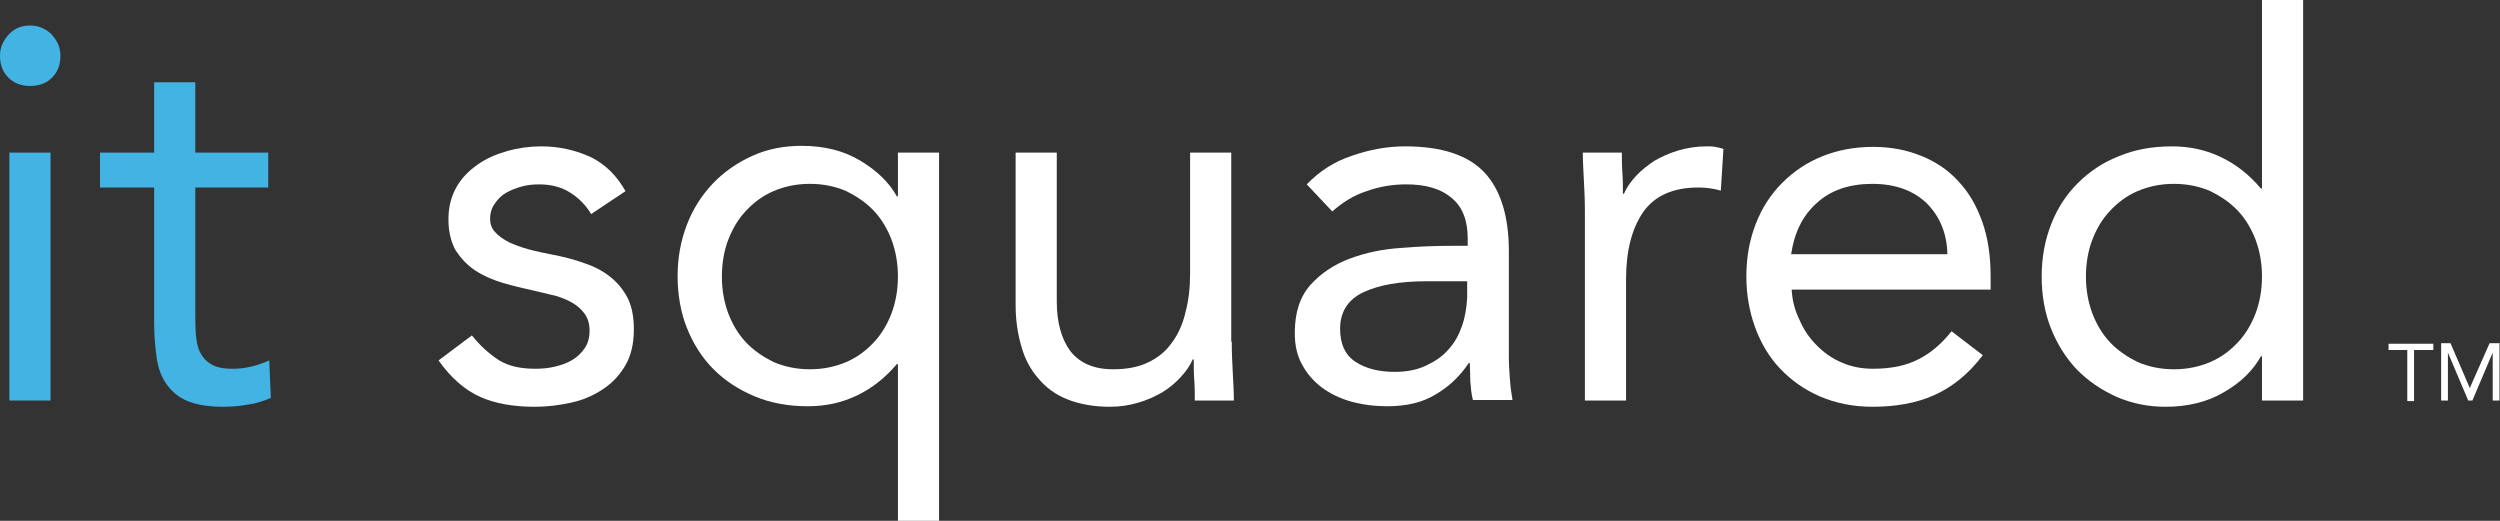
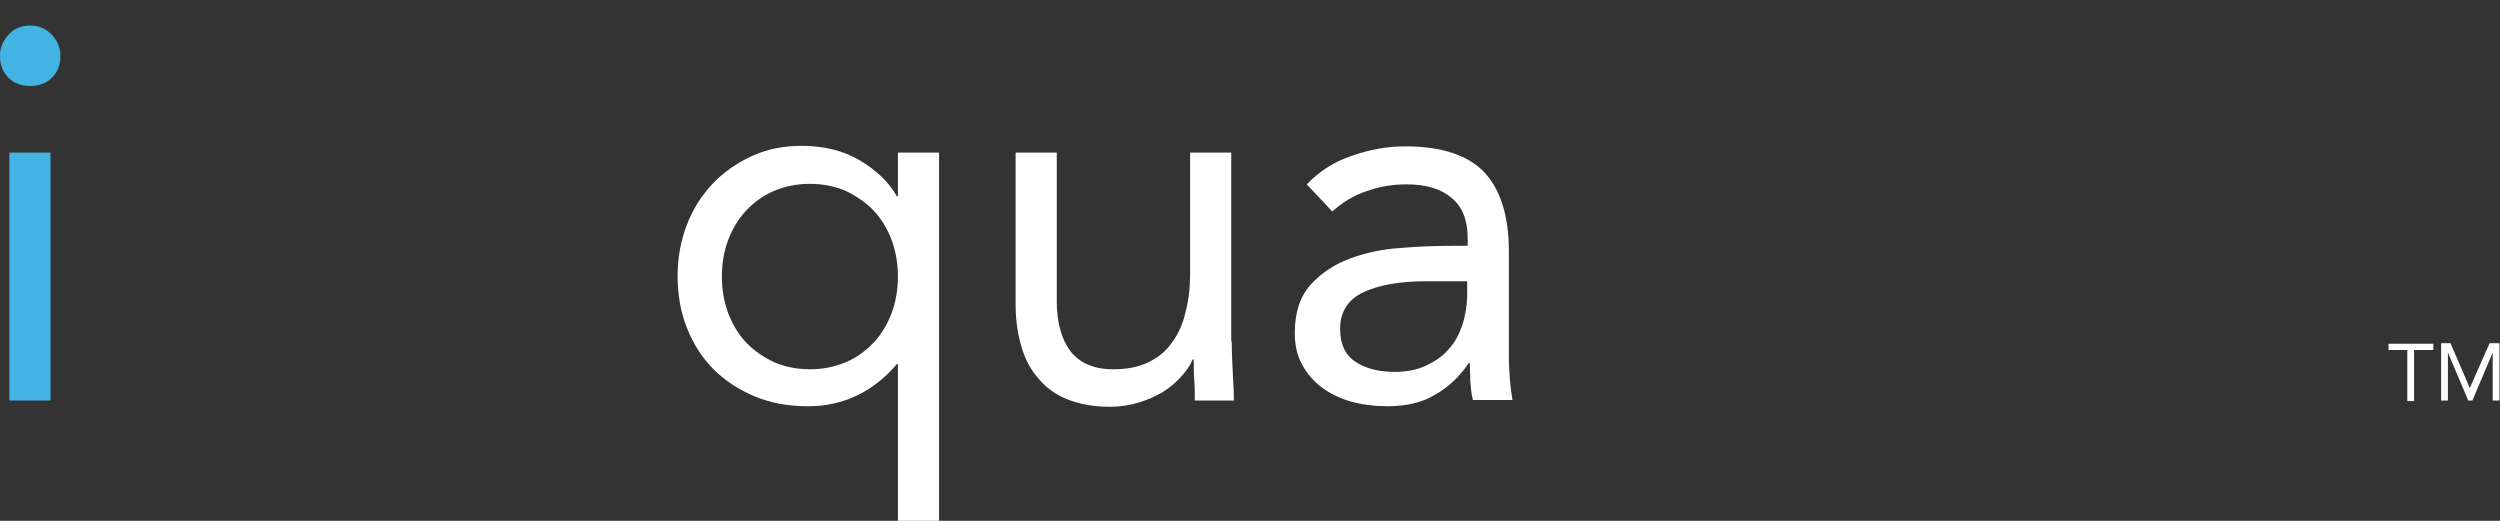
<svg xmlns="http://www.w3.org/2000/svg" version="1.1" x="0px" y="0px" viewBox="0 0 480 100" style="enable-background:new 0 0 480 100;" xml:space="preserve">
  <rect x="0" y="0" width="480" height="100" fill="#333333" stroke="none" />
  <style type="text/css">
	.st0{fill:#43B3E3;}
	.st1{fill:#FFFFFF;}
</style>
  <g id="Layer_1_xA0_Image_1_">
</g>
  <g id="it_squared">
</g>
  <g id="TM">
    <g>
      <g>
        <path class="st0" d="M0,10.7c0-1.6,0.6-2.9,1.7-4.1c1.1-1.2,2.5-1.7,4.1-1.7c1.6,0,3,0.6,4.1,1.7c1.1,1.2,1.7,2.5,1.7,4.1     c0,1.7-0.5,3.1-1.6,4.2c-1.1,1.1-2.5,1.6-4.2,1.6c-1.7,0-3.1-0.5-4.2-1.6C0.5,13.8,0,12.4,0,10.7z M1.8,29.3h7.9v47.6H1.8V29.3z" />
-         <path class="st0" d="M51.5,36h-14v23.8c0,1.6,0,3,0.1,4.3c0.1,1.3,0.3,2.5,0.8,3.5c0.5,1,1.2,1.8,2.1,2.3     c0.9,0.6,2.3,0.9,4.1,0.9c1.2,0,2.3-0.1,3.6-0.4c1.2-0.3,2.4-0.7,3.5-1.2l0.3,7.2c-1.4,0.6-2.9,1.1-4.5,1.3     c-1.7,0.3-3.2,0.4-4.7,0.4c-2.8,0-5.1-0.4-6.8-1.1c-1.7-0.7-3-1.8-4-3.2c-1-1.4-1.6-3-1.9-5c-0.3-2-0.5-4.2-0.5-6.7V36H19.2v-6.7     h10.4V15.8h7.9v13.5h14V36z" />
-         <path class="st1" d="M90.6,64.4c1.6,2,3.3,3.5,5.1,4.7c1.9,1.2,4.2,1.7,7.1,1.7c1.2,0,2.5-0.1,3.7-0.4c1.3-0.3,2.4-0.7,3.4-1.3     s1.8-1.4,2.4-2.3c0.6-0.9,0.9-2,0.9-3.3c0-1.3-0.3-2.3-0.9-3.2c-0.6-0.8-1.3-1.5-2.3-2.1c-1-0.6-2-1-3.3-1.4     c-1.2-0.3-2.5-0.6-3.8-0.9c-2.2-0.5-4.4-1-6.4-1.6c-2-0.6-3.8-1.4-5.3-2.4c-1.5-1-2.7-2.3-3.7-3.8c-0.9-1.6-1.4-3.6-1.4-6     c0-2.3,0.5-4.3,1.5-6.1c1-1.8,2.4-3.2,4.1-4.4c1.7-1.2,3.6-2,5.7-2.6c2.1-0.6,4.3-0.9,6.5-0.9c3.4,0,6.5,0.7,9.4,2     c2.9,1.4,5.1,3.6,6.8,6.6l-6.6,4.4c-1-1.7-2.4-3.1-4-4.1c-1.7-1.1-3.7-1.6-6-1.6c-1.1,0-2.2,0.1-3.3,0.4c-1.1,0.3-2.1,0.7-3,1.2     c-0.9,0.5-1.6,1.2-2.2,2.1c-0.6,0.8-0.9,1.8-0.9,2.9c0,1,0.3,1.9,1,2.6c0.6,0.7,1.5,1.3,2.6,1.9c1.1,0.5,2.4,1,3.9,1.4     c1.5,0.4,3,0.7,4.5,1c2.1,0.4,4.1,0.9,6,1.6c1.9,0.6,3.6,1.5,5,2.6c1.4,1.1,2.5,2.4,3.4,4.1c0.8,1.6,1.2,3.6,1.2,6     c0,2.7-0.5,5-1.6,6.9c-1.1,1.9-2.5,3.4-4.3,4.6c-1.8,1.2-3.8,2.1-6.1,2.6c-2.3,0.5-4.6,0.8-7,0.8c-4.1,0-7.6-0.6-10.5-1.9     c-2.9-1.3-5.6-3.6-8-7L90.6,64.4z" />
        <path class="st1" d="M180.3,100h-7.9V69.9h-0.2c-2.2,2.6-4.7,4.6-7.6,6c-2.9,1.4-6,2.1-9.5,2.1c-3.7,0-7.1-0.6-10.2-1.9     c-3.1-1.3-5.7-3-7.9-5.2c-2.2-2.2-3.9-4.9-5.1-7.9c-1.2-3-1.8-6.4-1.8-10c0-3.5,0.6-6.8,1.8-9.9c1.2-3.1,2.9-5.7,5-7.9     c2.1-2.2,4.7-4,7.6-5.3c2.9-1.3,6-1.9,9.4-1.9c4.3,0,8,0.9,11.2,2.8c3.2,1.9,5.6,4.2,7.1,6.9h0.2v-8.4h7.9V100z M172.4,53.1     c0-2.5-0.4-4.8-1.2-7c-0.8-2.1-1.9-4-3.4-5.6c-1.5-1.6-3.3-2.8-5.3-3.8c-2.1-0.9-4.4-1.4-7-1.4c-2.6,0-4.9,0.5-7,1.4     c-2.1,0.9-3.8,2.2-5.3,3.8c-1.5,1.6-2.6,3.5-3.4,5.6c-0.8,2.1-1.2,4.5-1.2,7c0,2.5,0.4,4.8,1.2,7c0.8,2.1,1.9,4,3.4,5.6     c1.5,1.6,3.3,2.8,5.3,3.8c2.1,0.9,4.4,1.4,7,1.4c2.6,0,4.9-0.5,7-1.4c2.1-0.9,3.8-2.2,5.3-3.8c1.5-1.6,2.6-3.5,3.4-5.6     C172,57.9,172.4,55.6,172.4,53.1z" />
        <path class="st1" d="M236.5,65.6c0,2.2,0.1,4.2,0.2,6.1c0.1,1.9,0.2,3.6,0.2,5.2h-7.5c0-1.3,0-2.6-0.1-3.9     c-0.1-1.3-0.1-2.6-0.1-4h-0.2c-0.5,1.2-1.3,2.3-2.3,3.4c-1,1.1-2.2,2.1-3.5,2.9c-1.4,0.8-2.9,1.5-4.6,2c-1.7,0.5-3.5,0.8-5.5,0.8     c-3.1,0-5.8-0.5-8.1-1.4c-2.3-0.9-4.2-2.3-5.6-4c-1.5-1.7-2.6-3.7-3.3-6.2c-0.7-2.4-1.1-5-1.1-7.9V29.3h7.9v28.6     c0,4,0.9,7.2,2.6,9.5c1.8,2.3,4.5,3.5,8.2,3.5c2.6,0,4.8-0.4,6.7-1.3c1.9-0.9,3.4-2.1,4.6-3.8c1.2-1.6,2.1-3.6,2.6-5.8     c0.6-2.2,0.9-4.7,0.9-7.4V29.3h7.9V65.6z" />
        <path class="st1" d="M250.9,35.4c2.4-2.5,5.3-4.4,8.7-5.5c3.4-1.2,6.8-1.8,10.2-1.8c7,0,12.1,1.7,15.2,5     c3.1,3.3,4.7,8.4,4.7,15.1v20.4c0,1.4,0.1,2.8,0.2,4.2c0.1,1.5,0.3,2.8,0.5,4h-7.6c-0.3-1.1-0.4-2.3-0.5-3.6     c0-1.3-0.1-2.5-0.1-3.5h-0.2c-1.6,2.4-3.6,4.4-6.3,6c-2.6,1.6-5.7,2.3-9.4,2.3c-2.4,0-4.7-0.3-6.9-0.9c-2.1-0.6-4-1.5-5.6-2.7     c-1.6-1.2-2.9-2.7-3.8-4.4c-1-1.8-1.4-3.8-1.4-6.1c0-3.9,1-7,3.1-9.3c2-2.2,4.6-3.9,7.6-5c3-1.1,6.3-1.8,9.8-2     c3.5-0.3,6.7-0.4,9.6-0.4h3.1v-1.4c0-3.5-1-6.1-3.1-7.8c-2.1-1.8-5-2.6-8.7-2.6c-2.6,0-5.1,0.4-7.6,1.3c-2.5,0.8-4.7,2.2-6.6,3.9     L250.9,35.4z M273.9,54c-5.1,0-9.1,0.7-12.1,2.1c-3,1.4-4.5,3.8-4.5,7c0,3,1,5.1,3,6.4c2,1.3,4.5,1.9,7.5,1.9     c2.3,0,4.3-0.4,6-1.2c1.7-0.8,3.2-1.8,4.3-3.1c1.2-1.3,2-2.8,2.6-4.5c0.6-1.7,0.9-3.6,1-5.5V54H273.9z" />
-         <path class="st1" d="M304.3,40.6c0-2.2-0.1-4.2-0.2-6.1c-0.1-1.9-0.2-3.6-0.2-5.2h7.5c0,1.3,0,2.6,0.1,3.9c0.1,1.3,0.1,2.6,0.1,4     h0.2c0.5-1.2,1.3-2.3,2.3-3.4c1-1.1,2.2-2,3.5-2.9c1.4-0.8,2.9-1.5,4.6-2c1.7-0.5,3.5-0.8,5.5-0.8c0.5,0,1.1,0,1.6,0.1     c0.5,0.1,1.1,0.2,1.6,0.4l-0.5,8c-1.4-0.4-2.8-0.6-4.3-0.6c-4.9,0-8.4,1.6-10.6,4.7c-2.2,3.2-3.3,7.5-3.3,13v23.2h-7.9V40.6z" />
-         <path class="st1" d="M380.7,68.2c-2.8,3.7-6,6.2-9.4,7.7c-3.4,1.5-7.3,2.2-11.8,2.2c-3.7,0-7.1-0.7-10.1-2     c-3-1.3-5.5-3.1-7.6-5.3c-2.1-2.2-3.7-4.9-4.8-7.9c-1.1-3-1.7-6.3-1.7-9.8c0-3.7,0.6-7,1.8-10.1c1.2-3.1,2.9-5.7,5.1-7.9     c2.2-2.2,4.7-3.9,7.7-5.1c3-1.2,6.2-1.8,9.8-1.8c3.3,0,6.4,0.6,9.1,1.7c2.8,1.1,5.2,2.7,7.2,4.9c2,2.1,3.5,4.7,4.6,7.8     c1.1,3.1,1.6,6.6,1.6,10.5v2.5H344c0.1,2,0.6,4,1.5,5.8c0.8,1.9,1.9,3.5,3.3,4.9c1.4,1.4,2.9,2.5,4.8,3.3c1.8,0.8,3.8,1.2,6,1.2     c3.5,0,6.4-0.6,8.7-1.8c2.4-1.2,4.5-3,6.4-5.4L380.7,68.2z M373.9,48.8c-0.1-4.1-1.5-7.3-4-9.8c-2.5-2.4-6-3.7-10.4-3.7     c-4.4,0-8,1.2-10.7,3.7c-2.7,2.4-4.3,5.7-4.9,9.8H373.9z" />
-         <path class="st1" d="M434.3,68.4h-0.2c-1.5,2.7-3.8,5-7.1,6.9c-3.2,1.9-7,2.8-11.2,2.8c-3.3,0-6.4-0.6-9.4-1.9     c-2.9-1.3-5.4-3-7.6-5.2c-2.1-2.2-3.8-4.9-5-7.9c-1.2-3-1.8-6.4-1.8-10c0-3.6,0.6-6.9,1.8-10c1.2-3.1,2.9-5.7,5.1-7.9     c2.2-2.2,4.8-4,7.9-5.2c3.1-1.3,6.5-1.9,10.2-1.9c3.5,0,6.6,0.7,9.5,2.1c2.9,1.4,5.4,3.4,7.6,6h0.2V0h7.9v76.9h-7.9V68.4z      M434.3,53.1c0-2.5-0.4-4.8-1.2-7c-0.8-2.1-1.9-4-3.4-5.6c-1.5-1.6-3.3-2.8-5.3-3.8c-2.1-0.9-4.4-1.4-7-1.4s-4.9,0.5-7,1.4     c-2.1,0.9-3.8,2.2-5.3,3.8c-1.5,1.6-2.6,3.5-3.4,5.6c-0.8,2.1-1.2,4.5-1.2,7c0,2.5,0.4,4.8,1.2,7c0.8,2.1,1.9,4,3.4,5.6     c1.5,1.6,3.3,2.8,5.3,3.8c2.1,0.9,4.4,1.4,7,1.4s4.9-0.5,7-1.4c2.1-0.9,3.8-2.2,5.3-3.8c1.5-1.6,2.6-3.5,3.4-5.6     C433.9,57.9,434.3,55.6,434.3,53.1z" />
      </g>
      <g>
        <path class="st1" d="M467.1,67.2h-3.6v9.8h-1.3v-9.8h-3.6v-1.2h8.6V67.2z" />
        <path class="st1" d="M468.6,65.9h1.9l3.7,8.6h0l3.8-8.6h1.9v11h-1.3v-9.2h0l-3.9,9.2h-0.8l-3.9-9.2h0v9.2h-1.3V65.9z" />
      </g>
    </g>
  </g>
</svg>